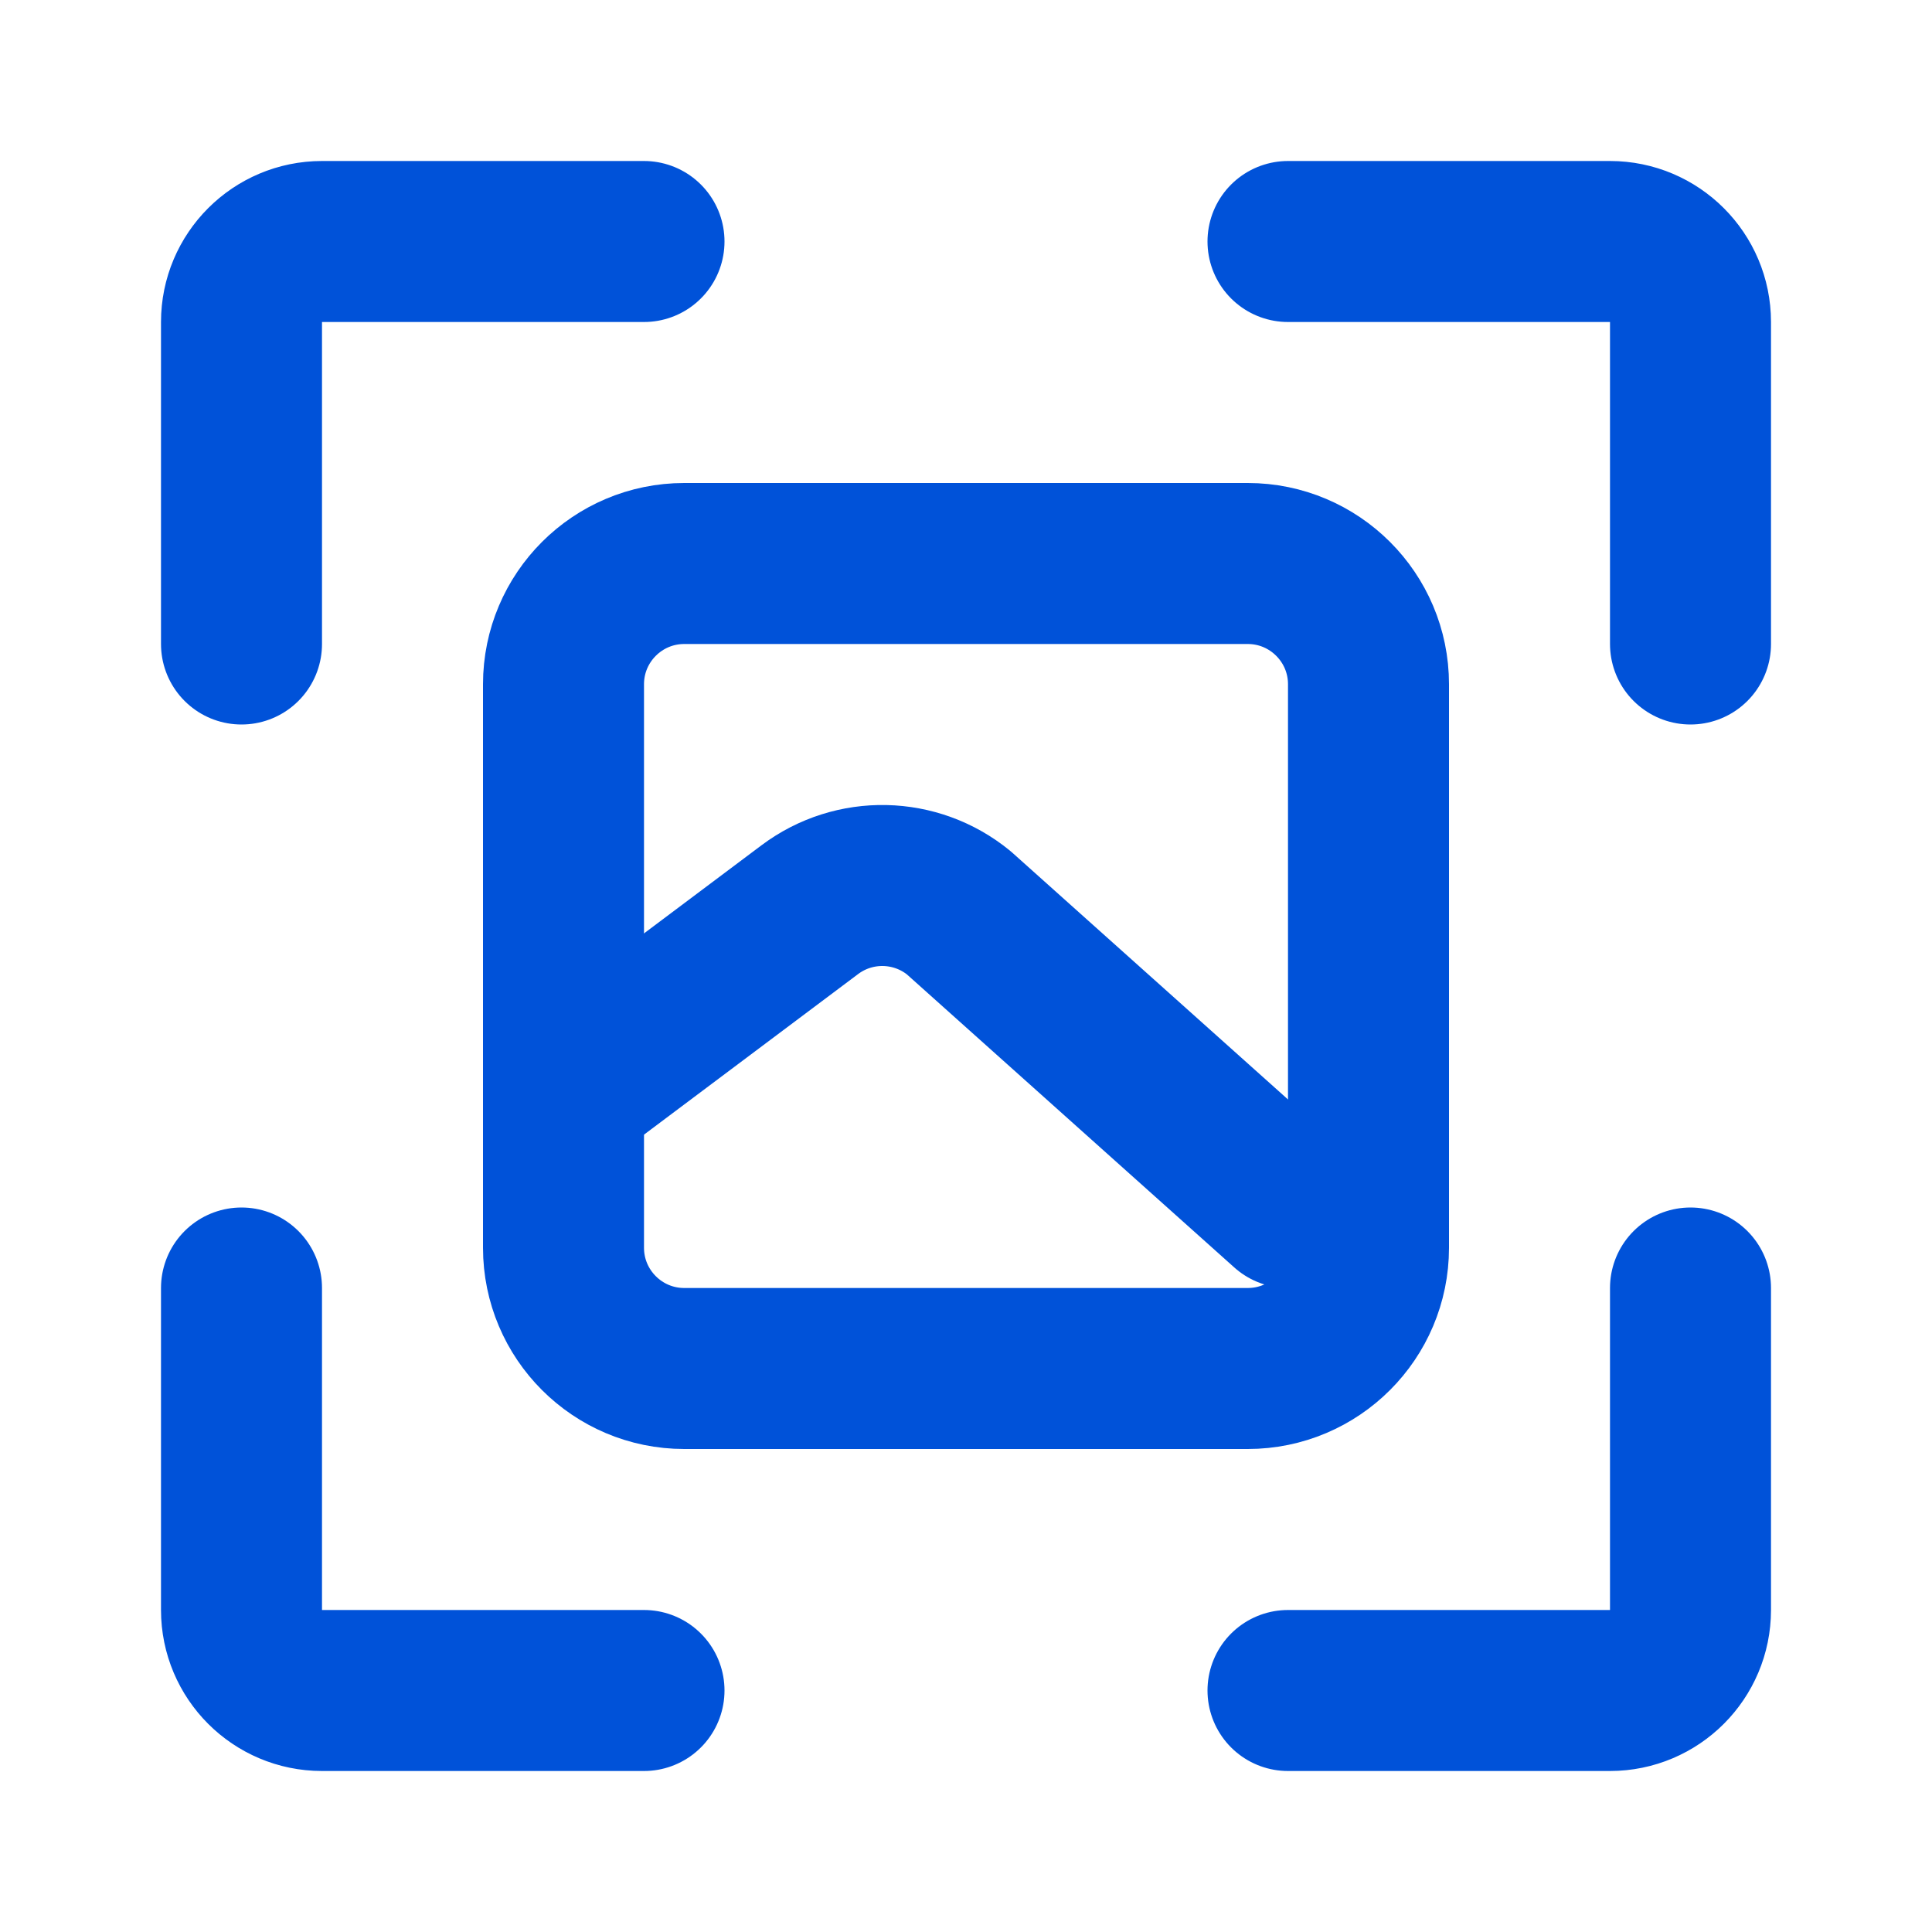
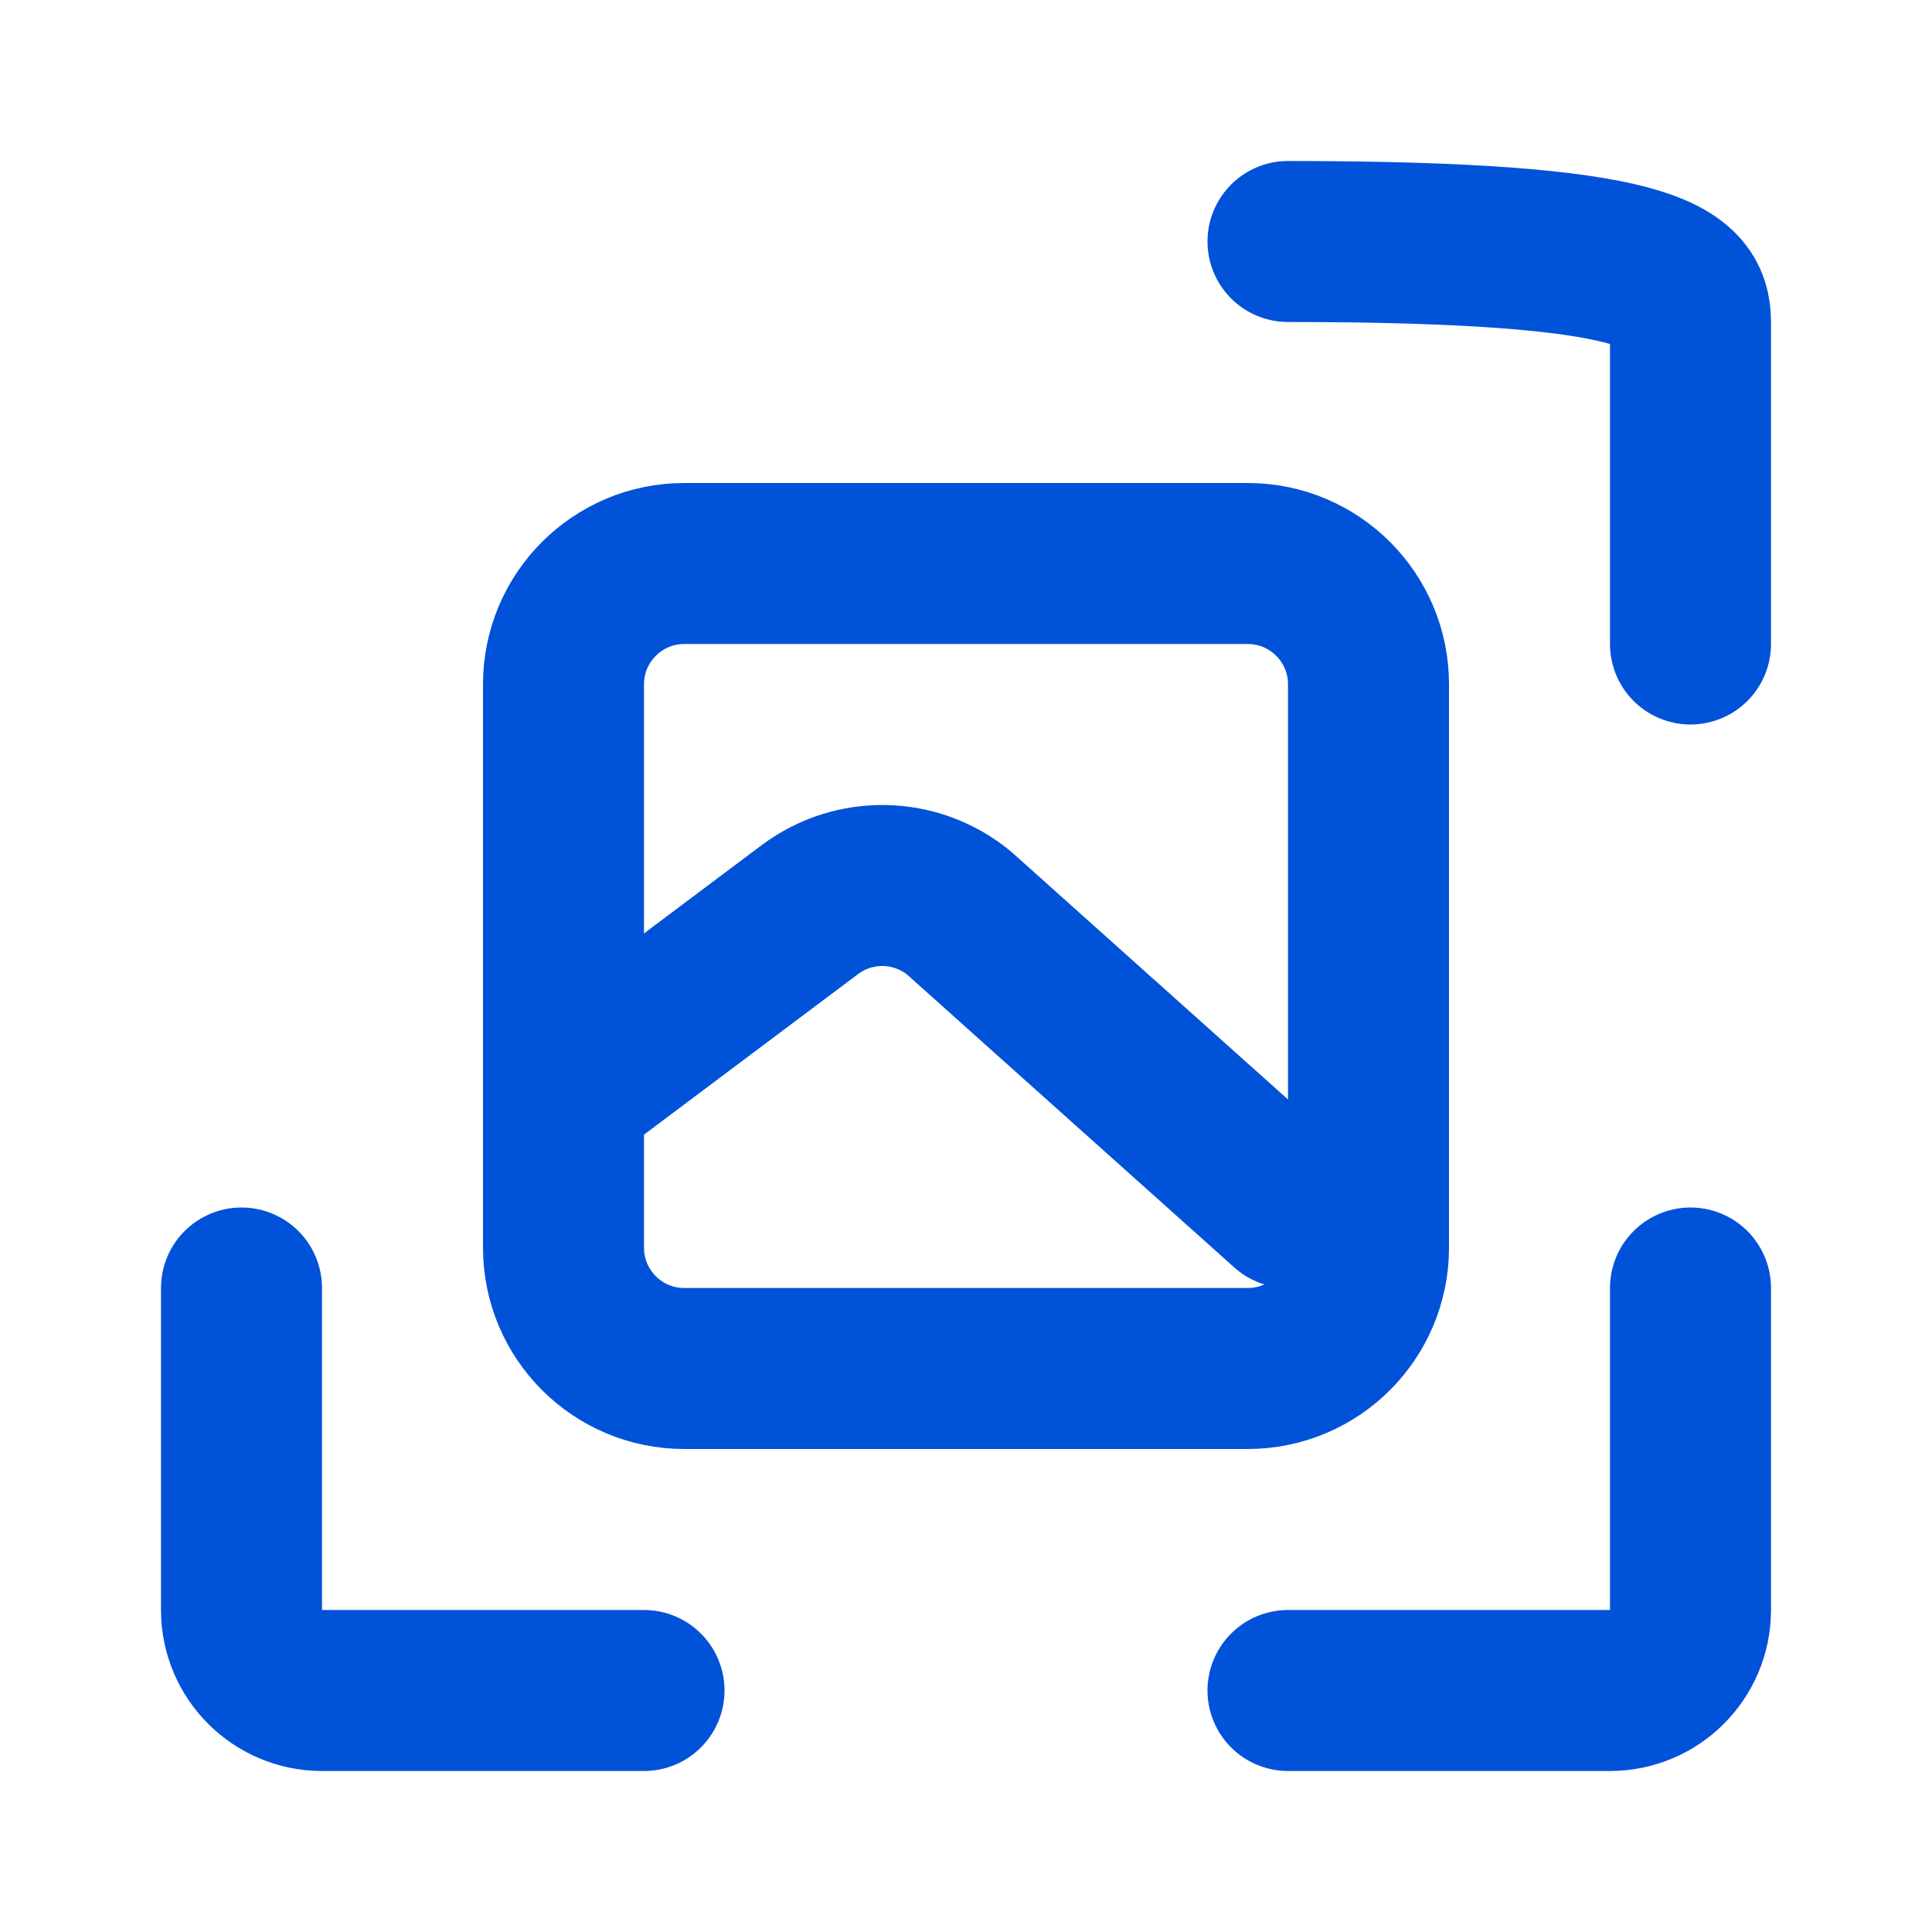
<svg xmlns="http://www.w3.org/2000/svg" width="24" height="24" viewBox="0 0 24 24" fill="none">
  <g clip-path="url(#clip0_203_21068)">
    <path d="M15.5 7H8.5C7.672 7 7 7.672 7 8.5V15.5C7 16.328 7.672 17 8.5 17H15.5C16.328 17 17 16.328 17 15.5V8.5C17 7.672 16.328 7 15.5 7Z" stroke="#0052D9" stroke-width="2" stroke-linejoin="round" />
    <path d="M7 13.595L10.06 11.3C10.612 10.886 11.375 10.902 11.91 11.339L16 15" stroke="#0052D9" stroke-width="2" stroke-linecap="round" stroke-linejoin="round" />
-     <path d="M8 3H4C3.448 3 3 3.448 3 4V8" stroke="#0052D9" stroke-width="2" stroke-linecap="round" stroke-linejoin="round" />
    <path d="M8 21H4C3.448 21 3 20.552 3 20V16" stroke="#0052D9" stroke-width="2" stroke-linecap="round" stroke-linejoin="round" />
    <path d="M16 21H20C20.552 21 21 20.552 21 20V16" stroke="#0052D9" stroke-width="2" stroke-linecap="round" stroke-linejoin="round" />
-     <path d="M16 3H20C20.552 3 21 3.448 21 4V8" stroke="#0052D9" stroke-width="2" stroke-linecap="round" stroke-linejoin="round" />
+     <path d="M16 3C20.552 3 21 3.448 21 4V8" stroke="#0052D9" stroke-width="2" stroke-linecap="round" stroke-linejoin="round" />
  </g>
  <defs>
    <clipPath id="clip0_203_21068">
      <rect width="24" height="24" fill="white" />
    </clipPath>
  </defs>
</svg>